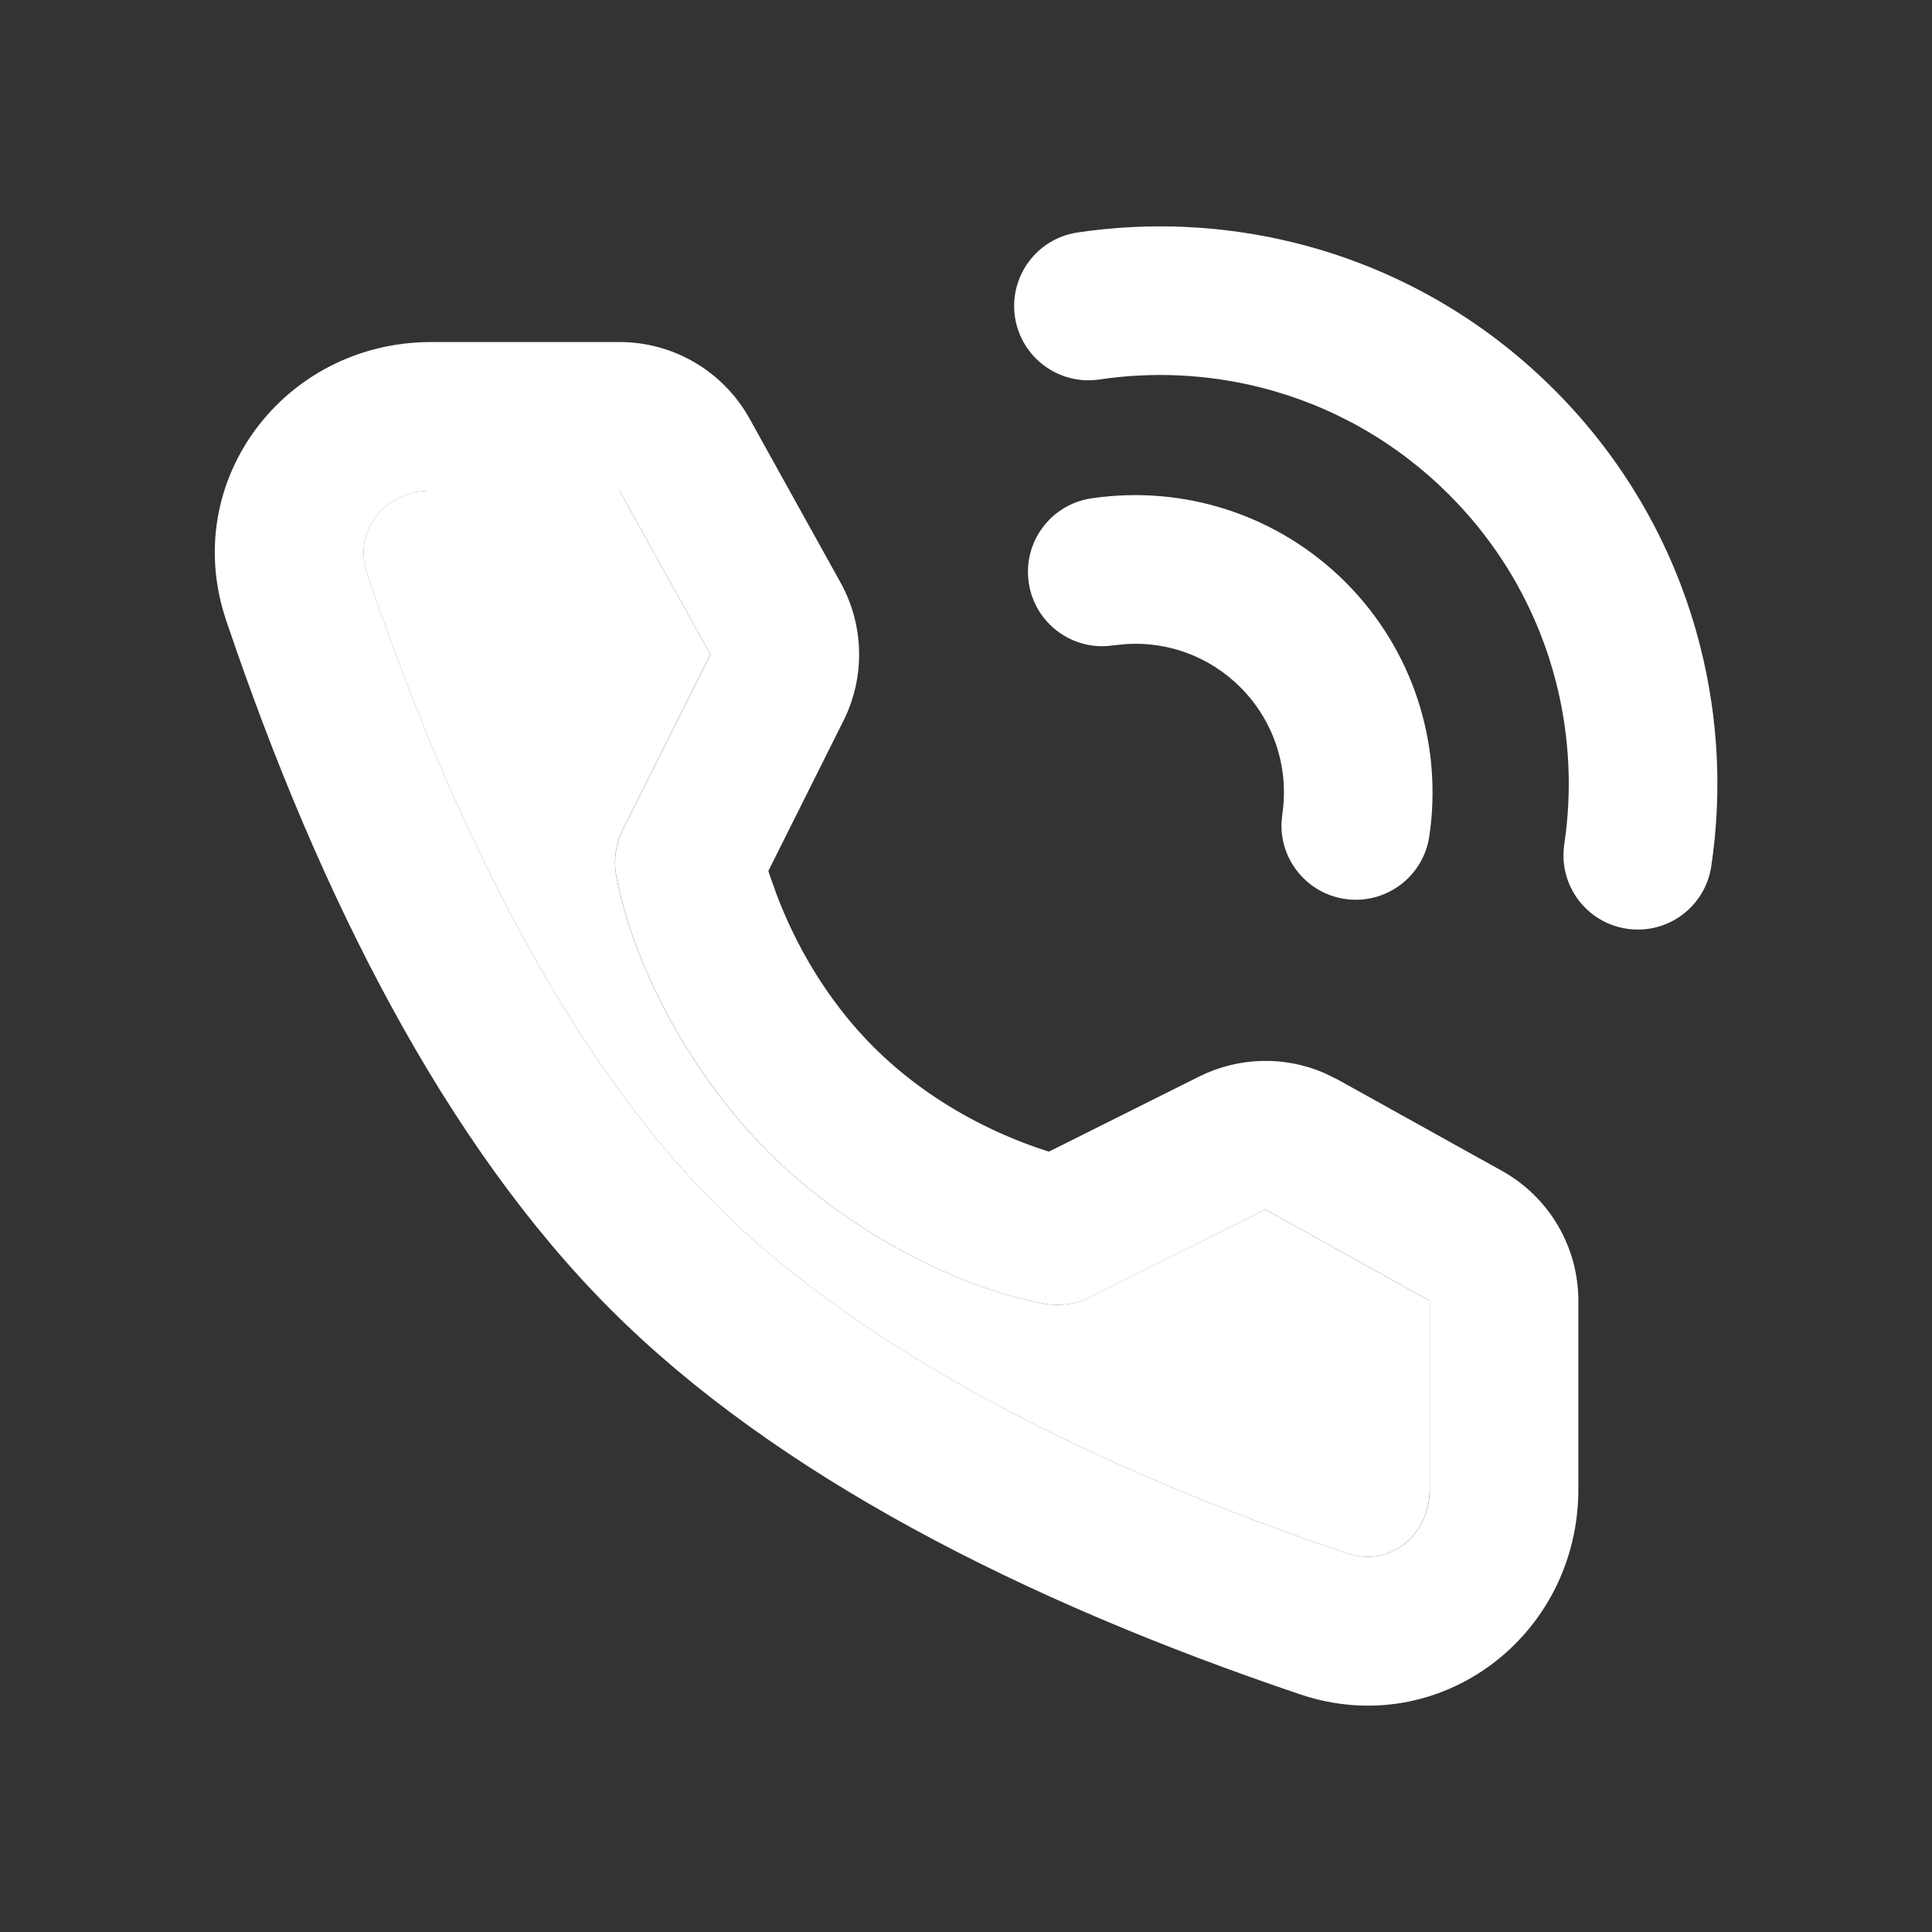
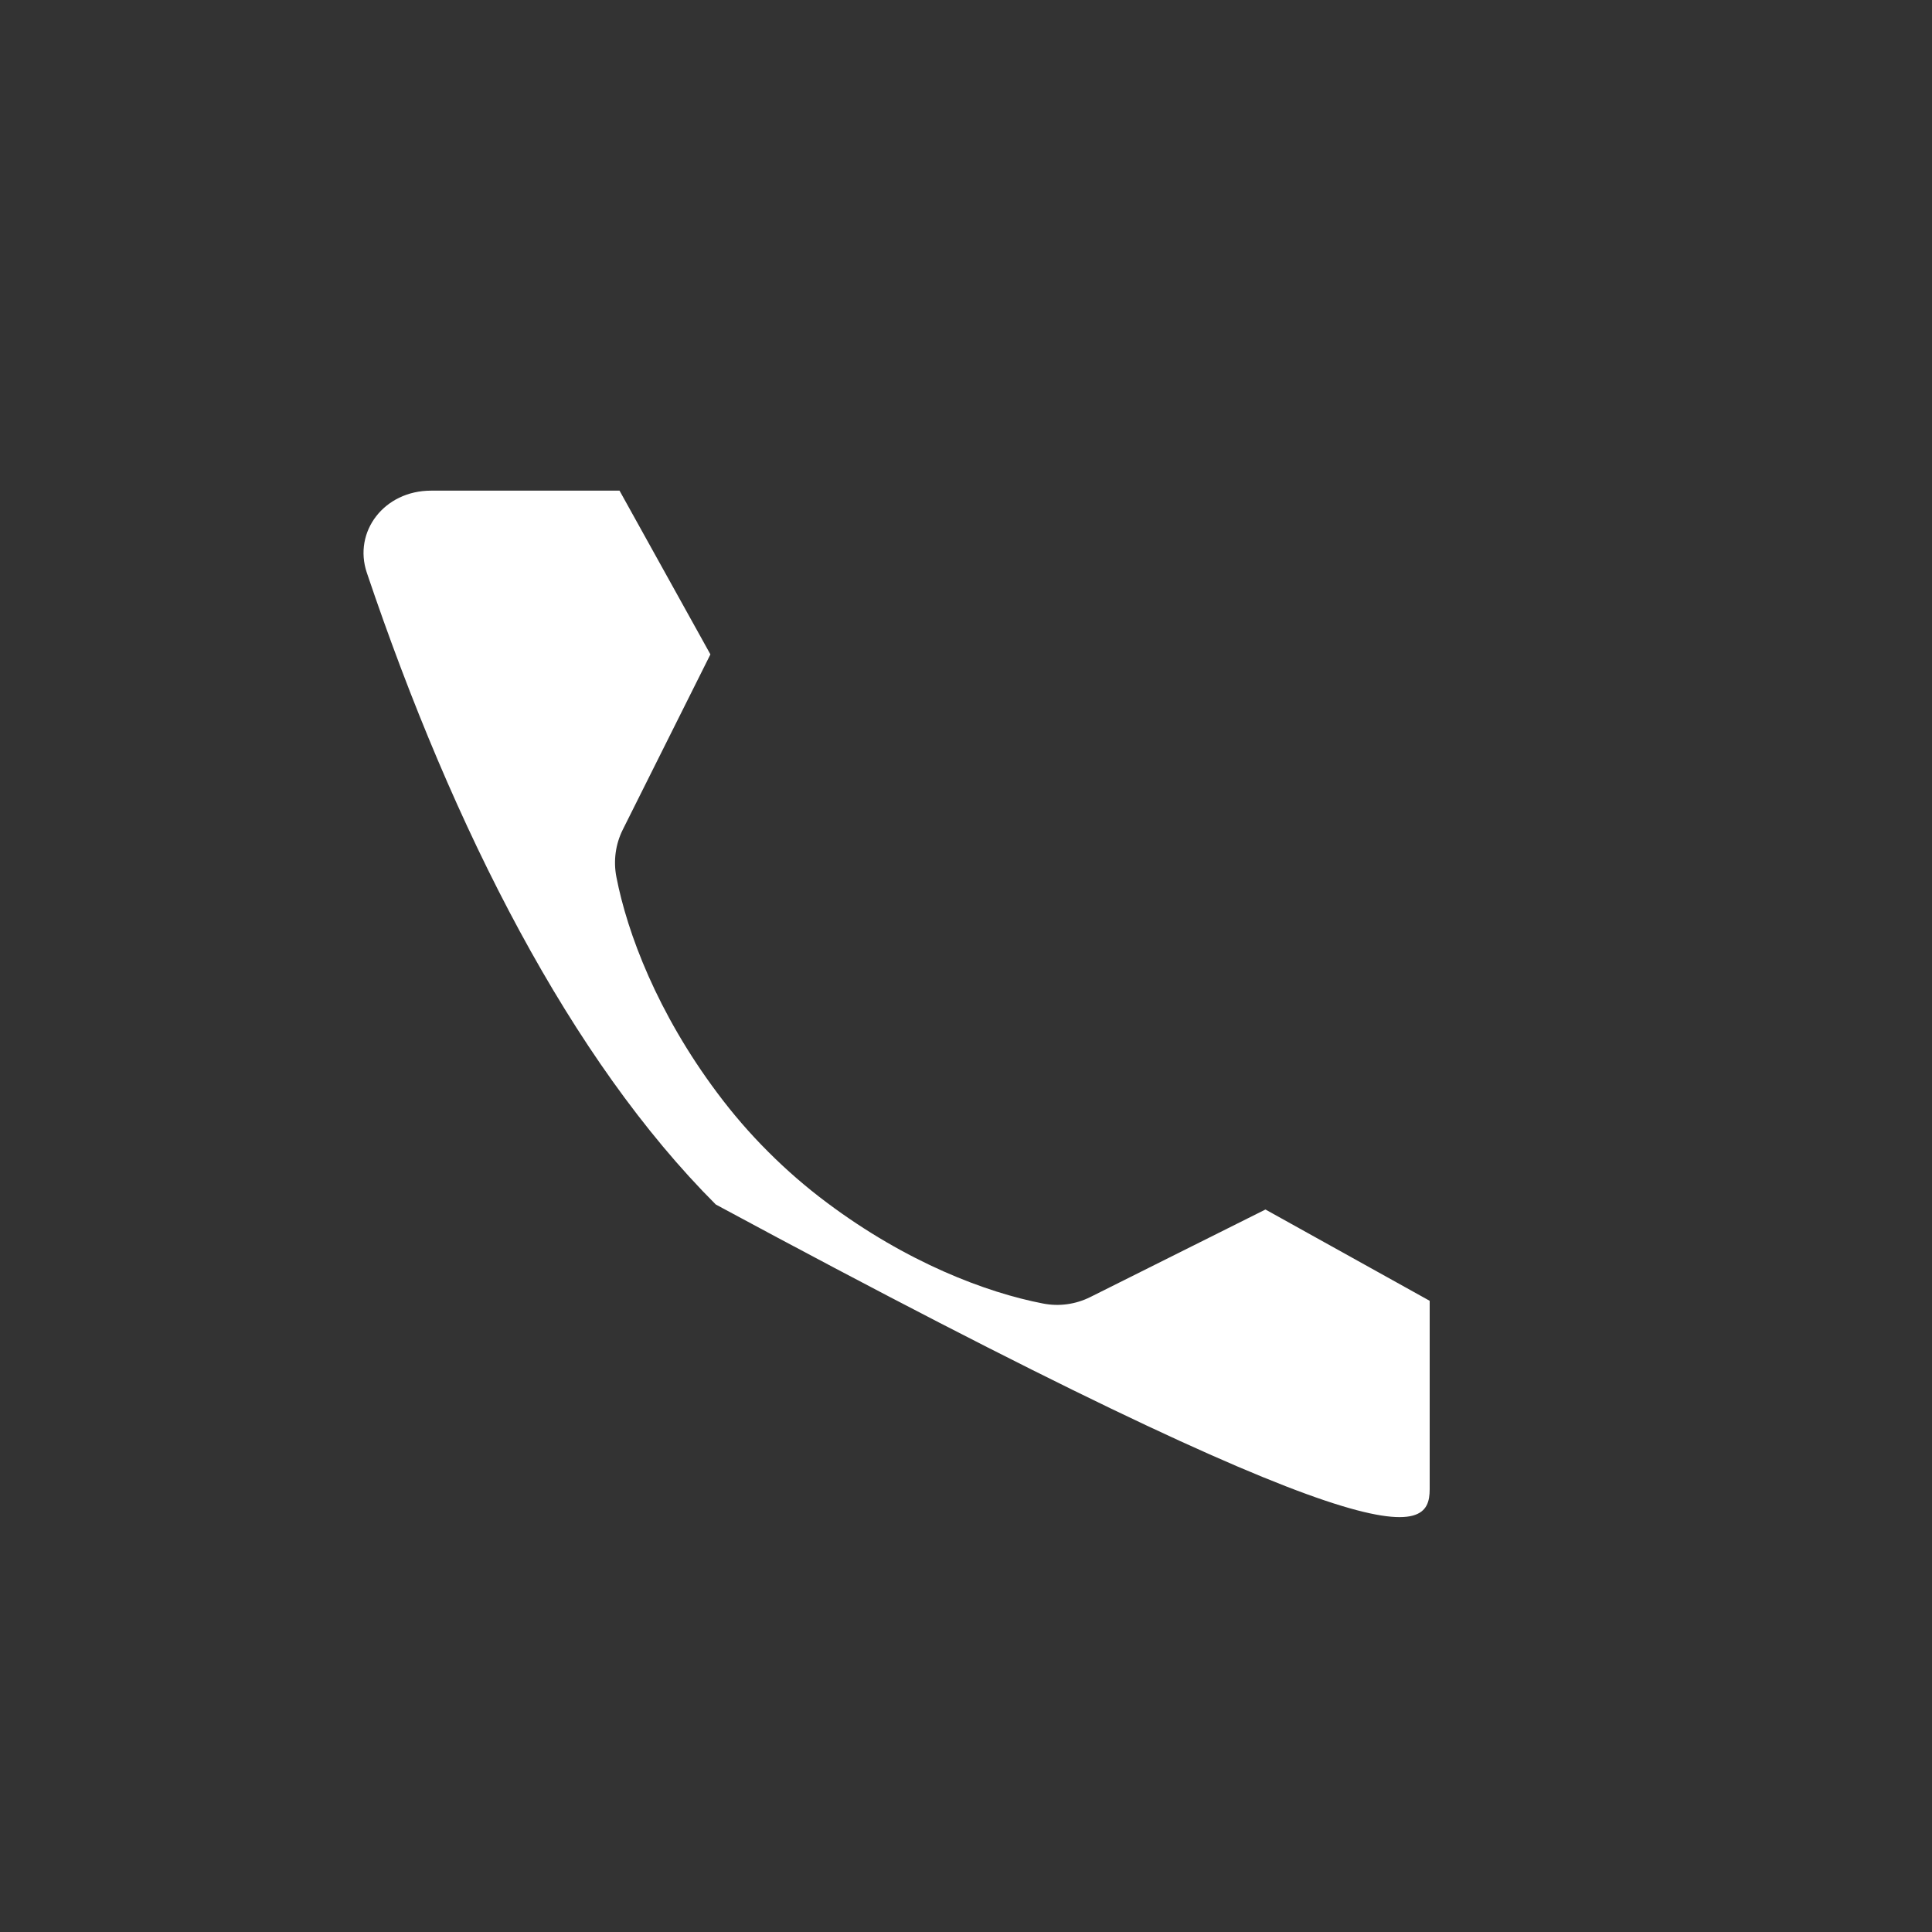
<svg xmlns="http://www.w3.org/2000/svg" width="24" height="24" viewBox="0 0 24 24" fill="none">
  <rect x="0" y="0" width="24" height="24" fill="#333333" stroke="none" />
-   <path d="M7.697 4.249C8.368 4.249 8.985 4.613 9.311 5.2L10.44 7.234C10.736 7.766 10.75 8.41 10.477 8.955L9.545 10.819L9.559 10.864L9.647 11.111C9.823 11.575 10.067 12.04 10.389 12.47C10.53 12.659 10.684 12.838 10.851 13.005C11.016 13.17 11.192 13.322 11.379 13.462C11.809 13.785 12.274 14.029 12.738 14.205C12.829 14.239 12.911 14.268 12.985 14.292L13.03 14.306L14.895 13.374C15.386 13.128 15.957 13.115 16.455 13.331L16.618 13.411L18.658 14.545C19.244 14.871 19.607 15.489 19.607 16.159V18.5C19.607 20.324 17.881 21.631 16.151 21.048C12.694 19.881 9.631 18.313 7.588 16.269C5.544 14.225 3.975 11.162 2.809 7.705C2.225 5.976 3.532 4.249 5.356 4.249H7.697ZM7.697 6.096H5.356C4.772 6.096 4.386 6.605 4.558 7.115C5.641 10.325 7.096 13.167 8.893 14.963C10.69 16.76 13.531 18.215 16.741 19.298C17.251 19.47 17.761 19.084 17.761 18.5V16.159L15.721 15.025L13.546 16.113C13.364 16.203 13.158 16.232 12.959 16.193C12.256 16.059 11.266 15.684 10.272 14.939C10.016 14.748 9.774 14.539 9.546 14.311C9.315 14.08 9.103 13.834 8.91 13.575C8.168 12.583 7.794 11.595 7.658 10.894C7.619 10.694 7.647 10.487 7.738 10.305L8.826 8.13L7.697 6.096ZM16.1 3.02C17.305 3.322 18.41 3.943 19.306 4.84C20.203 5.736 20.823 6.841 21.125 8.046C21.348 8.932 21.393 9.856 21.258 10.761C21.183 11.265 20.713 11.613 20.209 11.537C19.705 11.462 19.357 10.993 19.432 10.488C19.531 9.824 19.498 9.146 19.335 8.495C19.113 7.612 18.659 6.804 18.001 6.145C17.342 5.487 16.534 5.032 15.651 4.811C15 4.648 14.322 4.615 13.658 4.714C13.153 4.789 12.684 4.441 12.608 3.937C12.533 3.433 12.881 2.963 13.385 2.888C14.29 2.753 15.213 2.798 16.1 3.02ZM16.714 7.232C17.552 8.07 17.926 9.241 17.755 10.39C17.68 10.894 17.21 11.242 16.706 11.167C16.238 11.097 15.904 10.687 15.919 10.225L15.929 10.118C16.015 9.541 15.828 8.957 15.409 8.538C15.031 8.16 14.52 7.971 14.002 8L13.829 8.017C13.325 8.093 12.855 7.745 12.78 7.241C12.704 6.736 13.052 6.267 13.556 6.191C14.706 6.02 15.876 6.395 16.714 7.232Z" fill="white" fill-opacity="1" />
-   <path d="M7.696 6.095H5.355C4.771 6.095 4.385 6.605 4.557 7.115C5.64 10.325 7.095 13.166 8.892 14.963C10.688 16.76 13.53 18.215 16.74 19.298C17.25 19.47 17.76 19.084 17.76 18.5V16.159L15.72 15.025L13.545 16.112C13.363 16.203 13.157 16.232 12.958 16.193C12.255 16.058 11.265 15.684 10.271 14.939C10.015 14.748 9.773 14.538 9.545 14.31C9.314 14.08 9.102 13.834 8.909 13.575C8.167 12.583 7.793 11.595 7.657 10.894C7.618 10.694 7.646 10.487 7.737 10.305L8.825 8.129L7.696 6.095Z" fill="white" />
+   <path d="M7.696 6.095H5.355C4.771 6.095 4.385 6.605 4.557 7.115C5.64 10.325 7.095 13.166 8.892 14.963C17.25 19.47 17.76 19.084 17.76 18.5V16.159L15.72 15.025L13.545 16.112C13.363 16.203 13.157 16.232 12.958 16.193C12.255 16.058 11.265 15.684 10.271 14.939C10.015 14.748 9.773 14.538 9.545 14.31C9.314 14.08 9.102 13.834 8.909 13.575C8.167 12.583 7.793 11.595 7.657 10.894C7.618 10.694 7.646 10.487 7.737 10.305L8.825 8.129L7.696 6.095Z" fill="white" />
</svg>